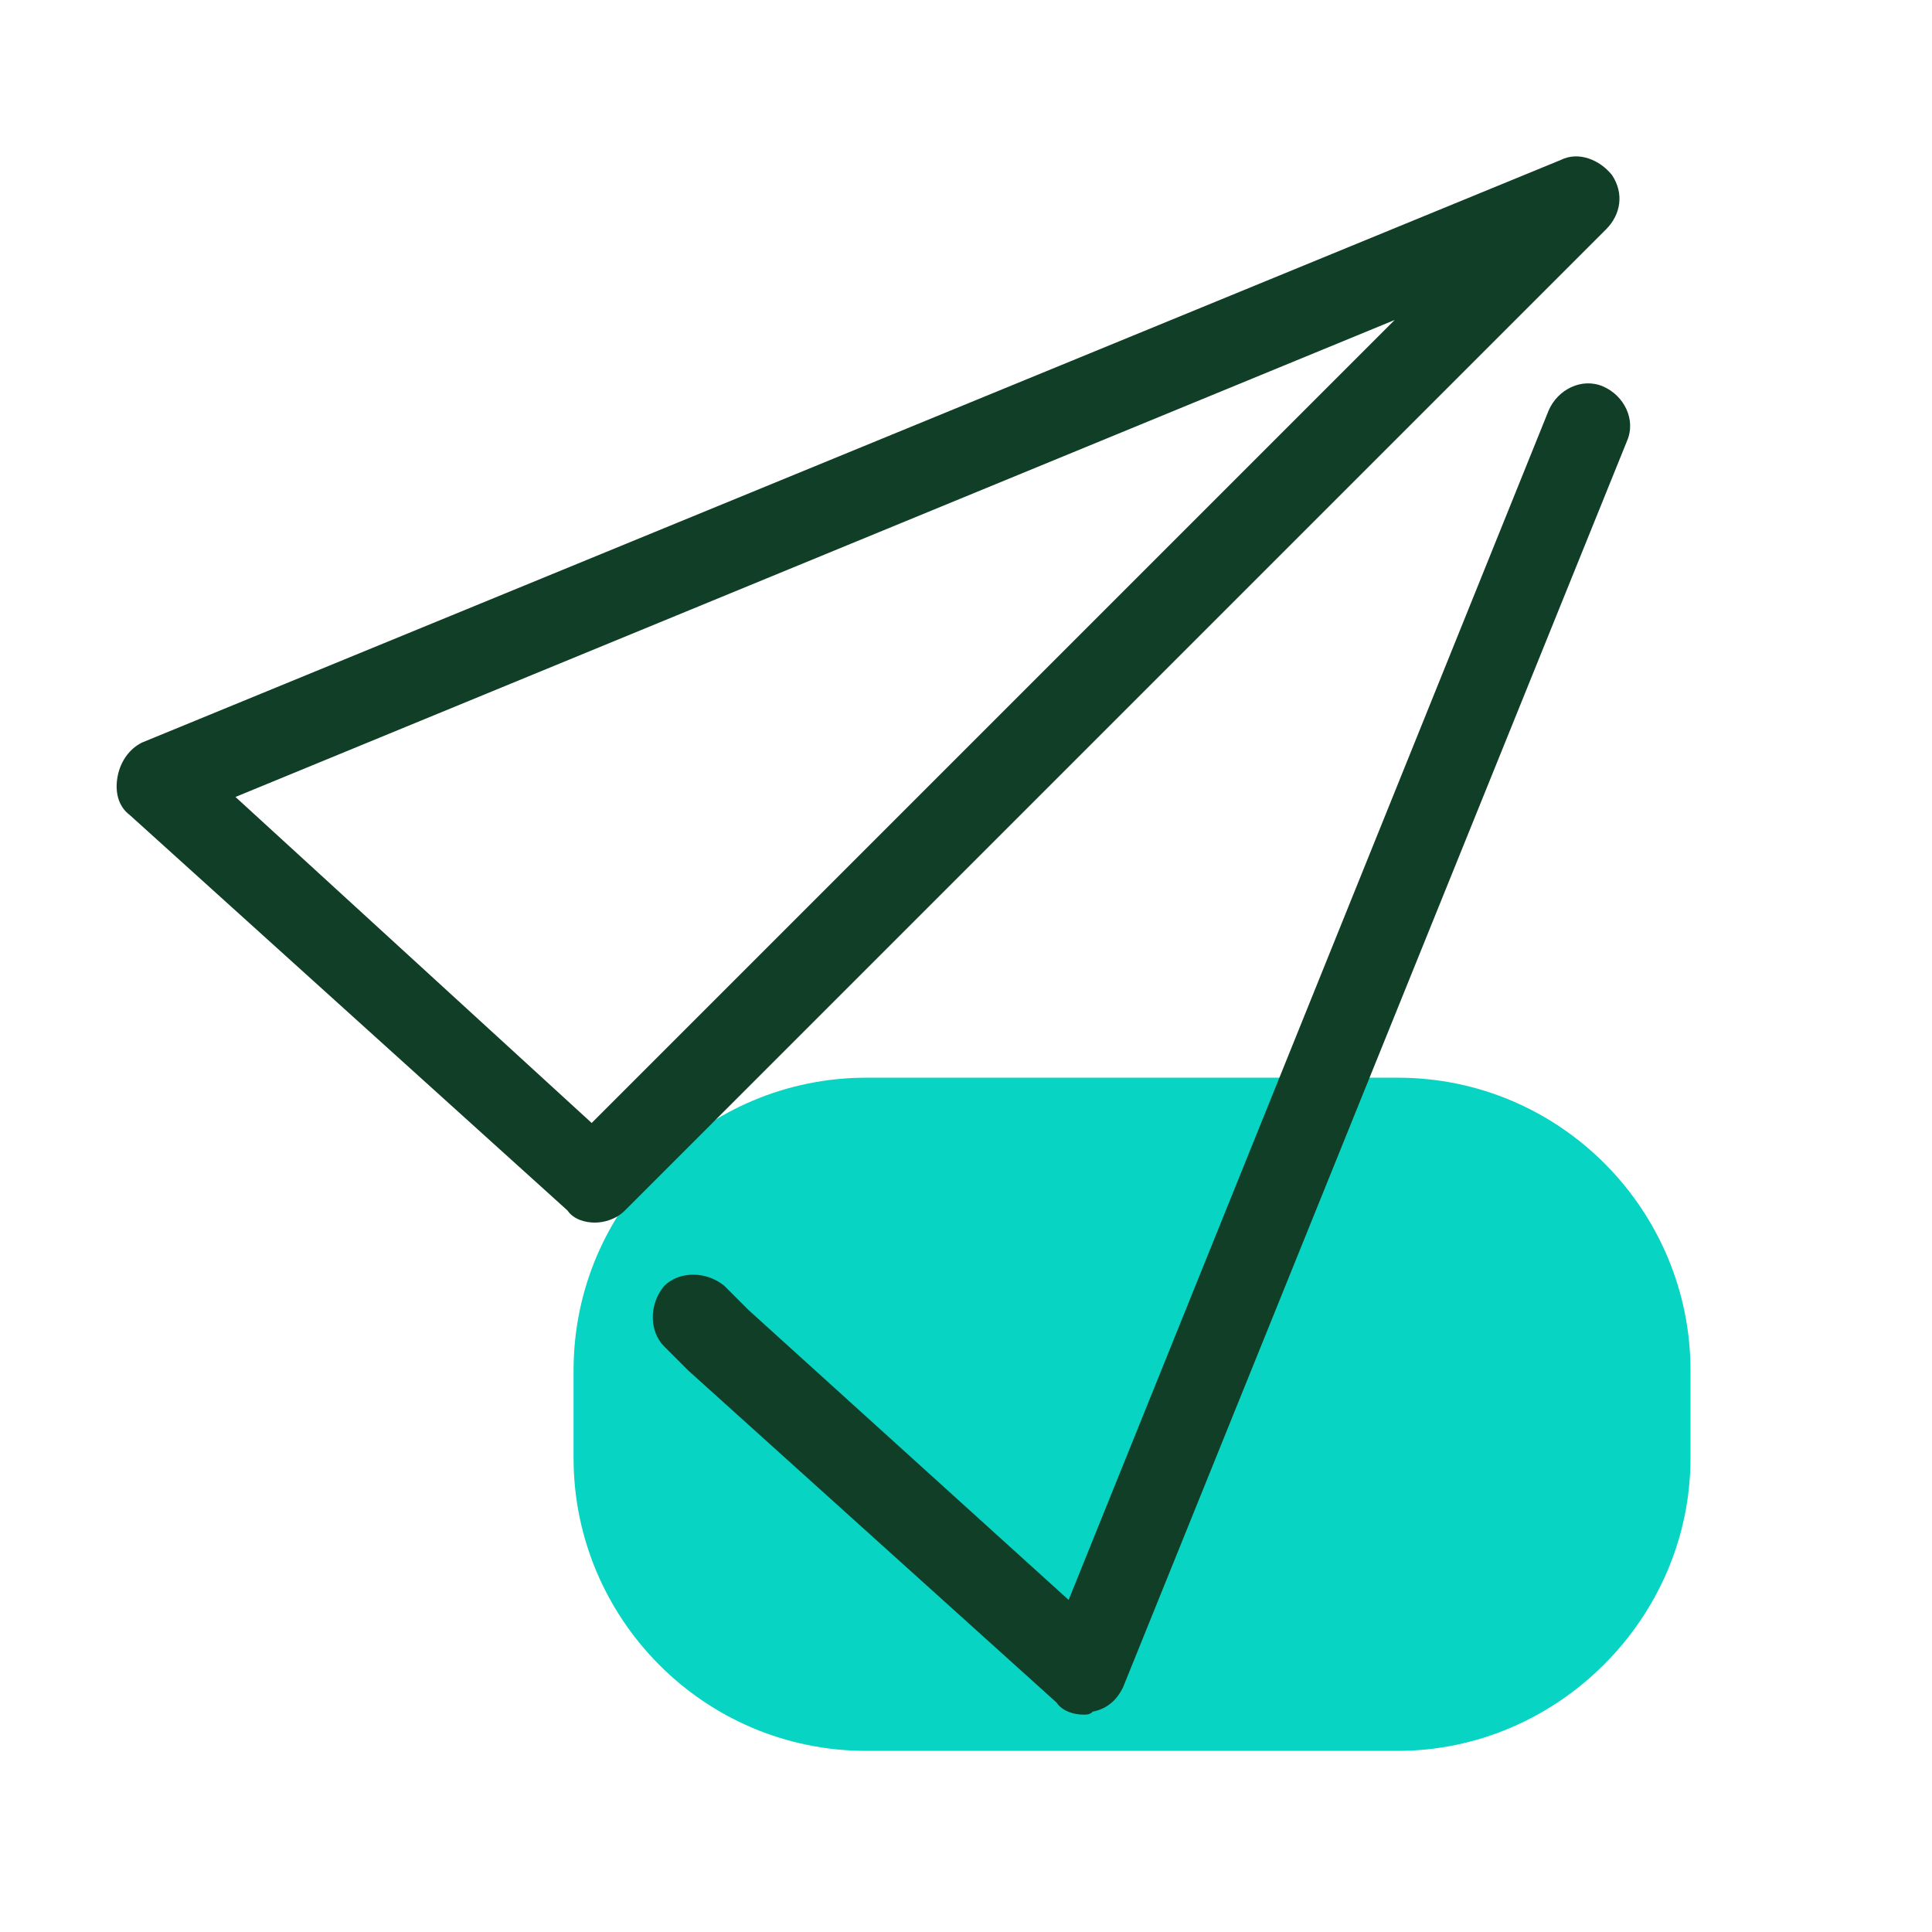
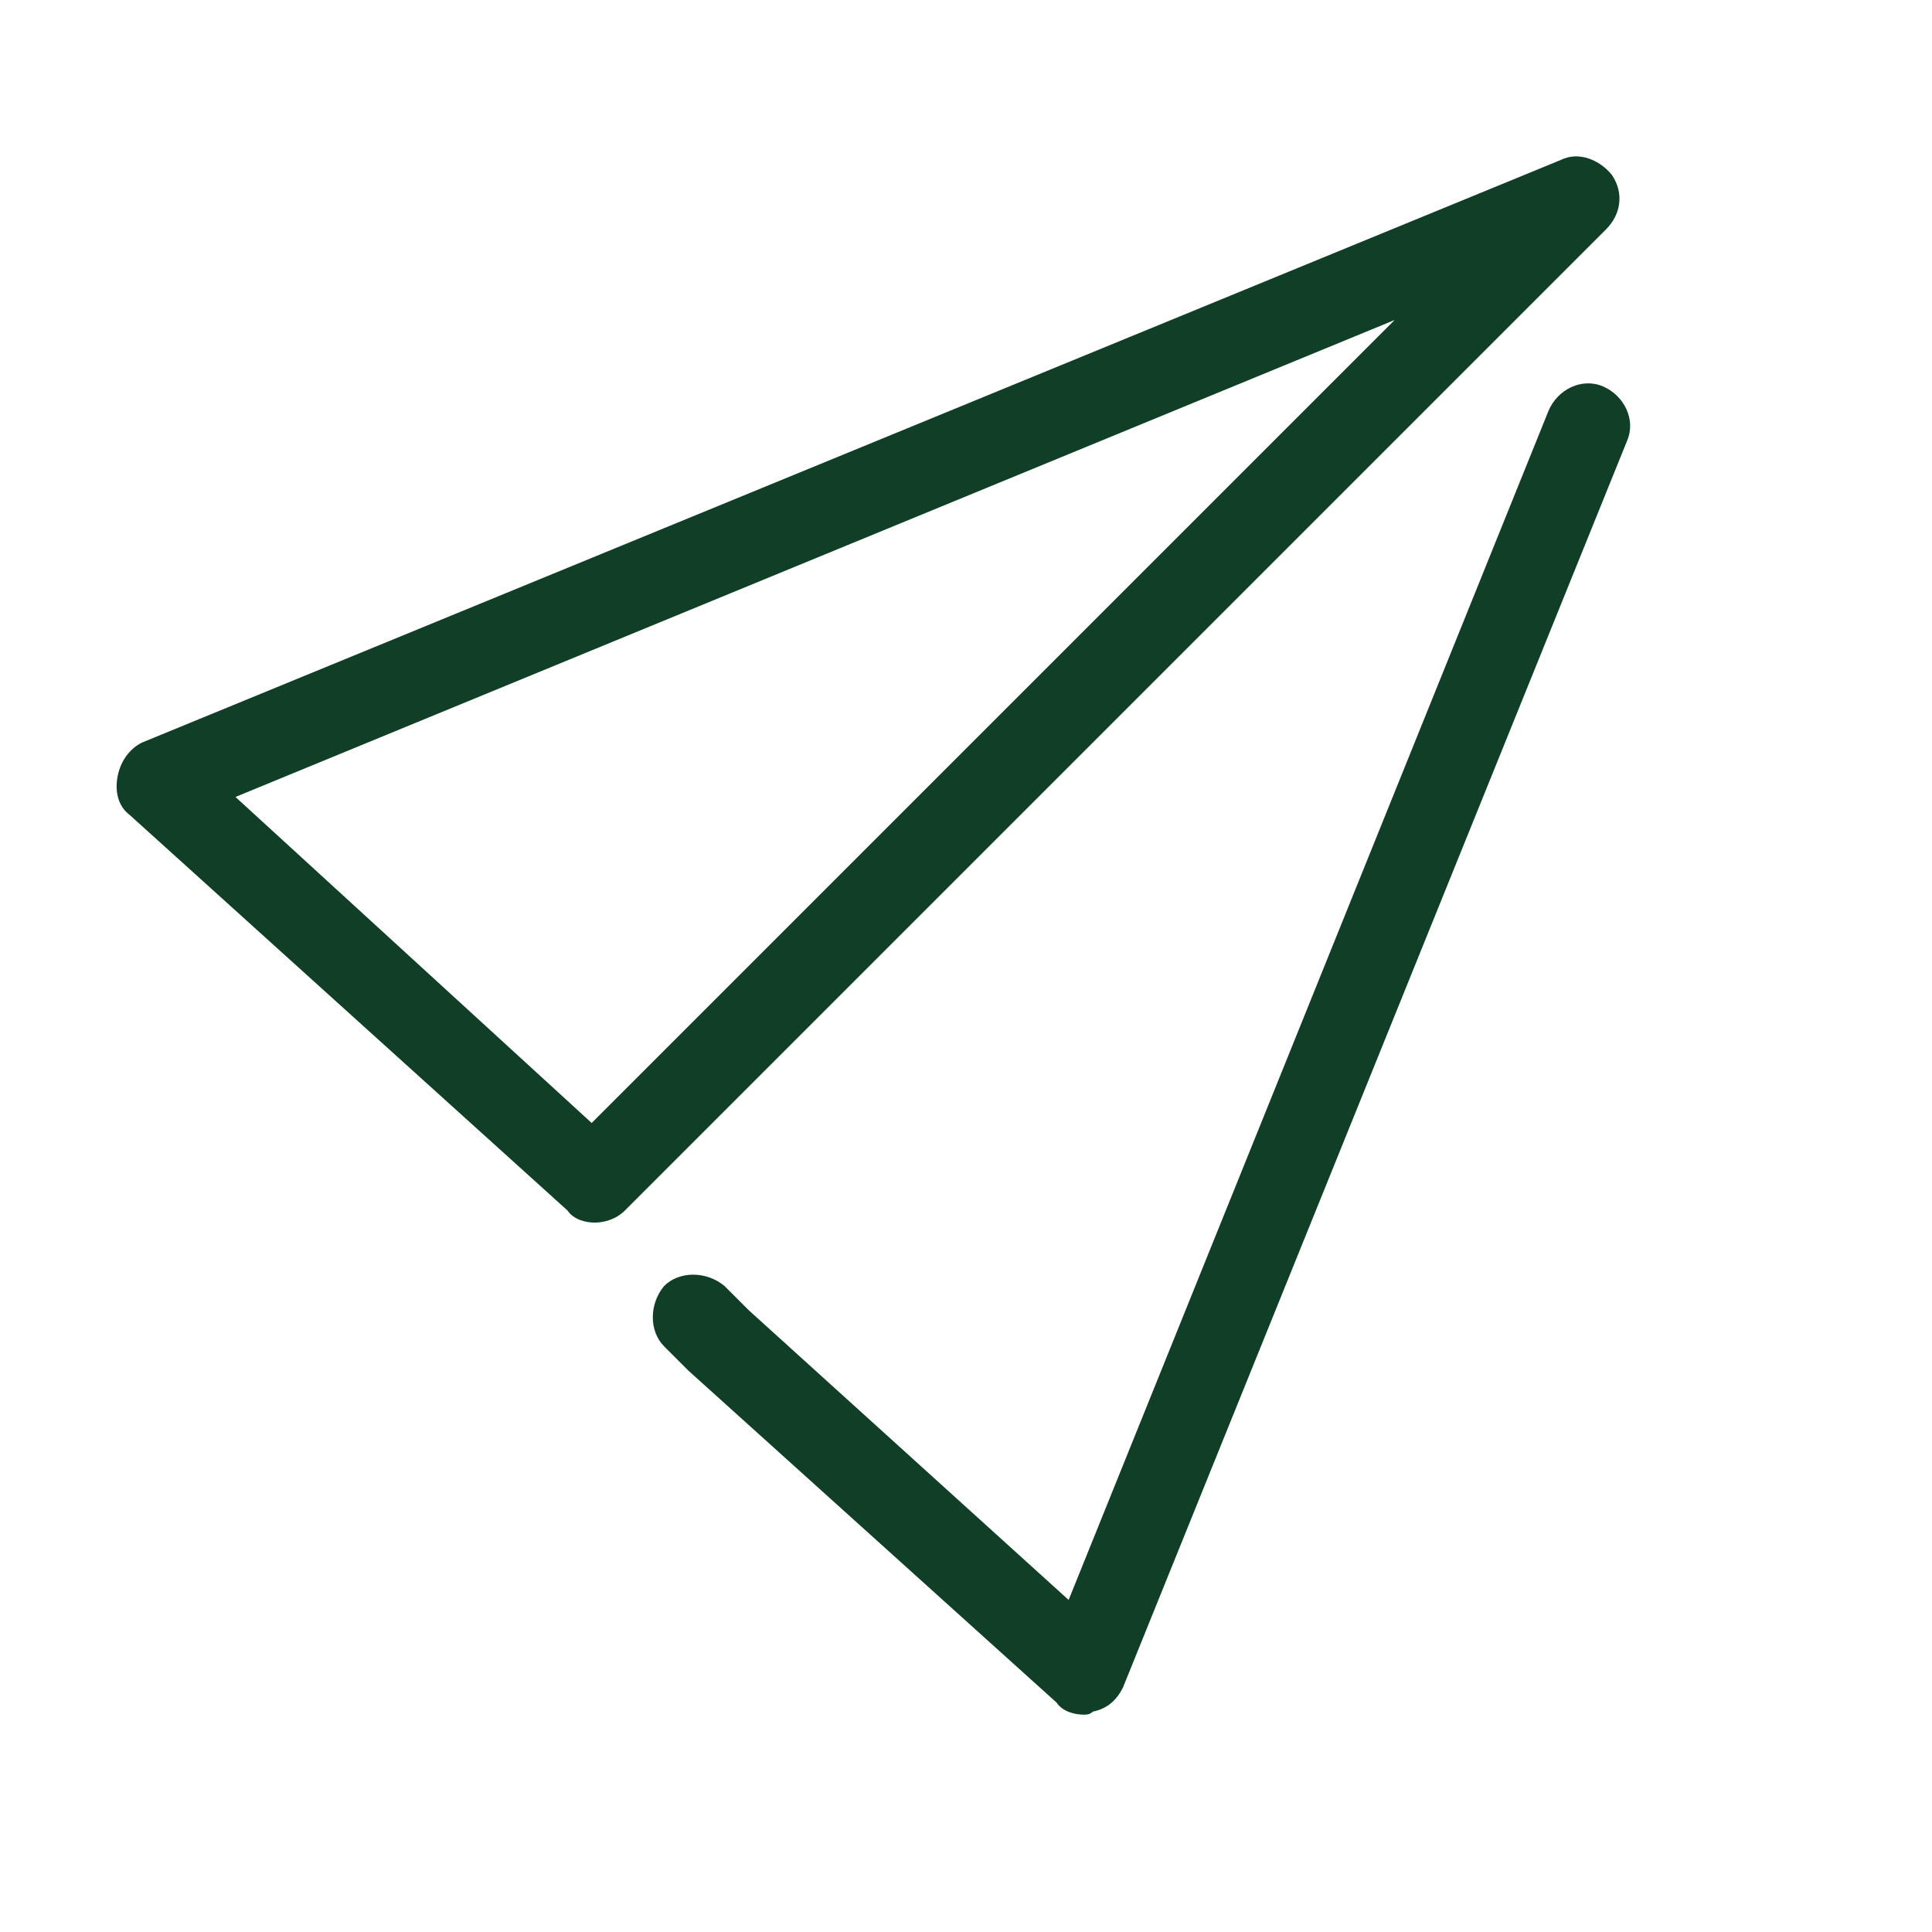
<svg xmlns="http://www.w3.org/2000/svg" t="1751524055688" class="icon" viewBox="0 0 1024 1024" version="1.1" p-id="6198" width="128" height="128">
-   <path d="M740.8 928H459.2c-86.4 0-155.2-70.4-155.2-155.2v-46.4c0-86.4 70.4-155.2 155.2-155.2h281.6c86.4 0 155.2 70.4 155.2 155.2v46.4c0 84.8-70.4 155.2-155.2 155.2z" fill="#07d4c3" p-id="6199" />
  <path d="M315.2 648c-4.8 0-11.2-1.6-14.4-6.4L68.8 432c-6.4-4.8-8-12.8-6.4-20.8 1.6-8 6.4-14.4 12.8-17.6l752-308.8c9.6-4.8 20.8 0 27.2 8 6.4 9.6 4.8 20.8-3.2 28.8L331.2 641.6c-4.8 4.8-11.2 6.4-16 6.4zM124.8 422.4l188.8 172.8 425.6-425.6L124.8 422.4zM574.4 908.8c-4.8 0-11.2-1.6-14.4-6.4l-195.2-176-12.8-12.8c-8-8-8-22.4 0-32 8-8 22.4-8 32 0l12.8 12.8L566.4 848l254.4-630.4c4.8-11.2 17.6-17.6 28.8-12.8 11.2 4.8 17.6 17.6 12.8 28.8L595.2 894.4c-3.2 6.4-8 11.2-16 12.8-1.6 1.6-3.2 1.6-4.8 1.6z" fill="#103E26" p-id="6200" />
</svg>